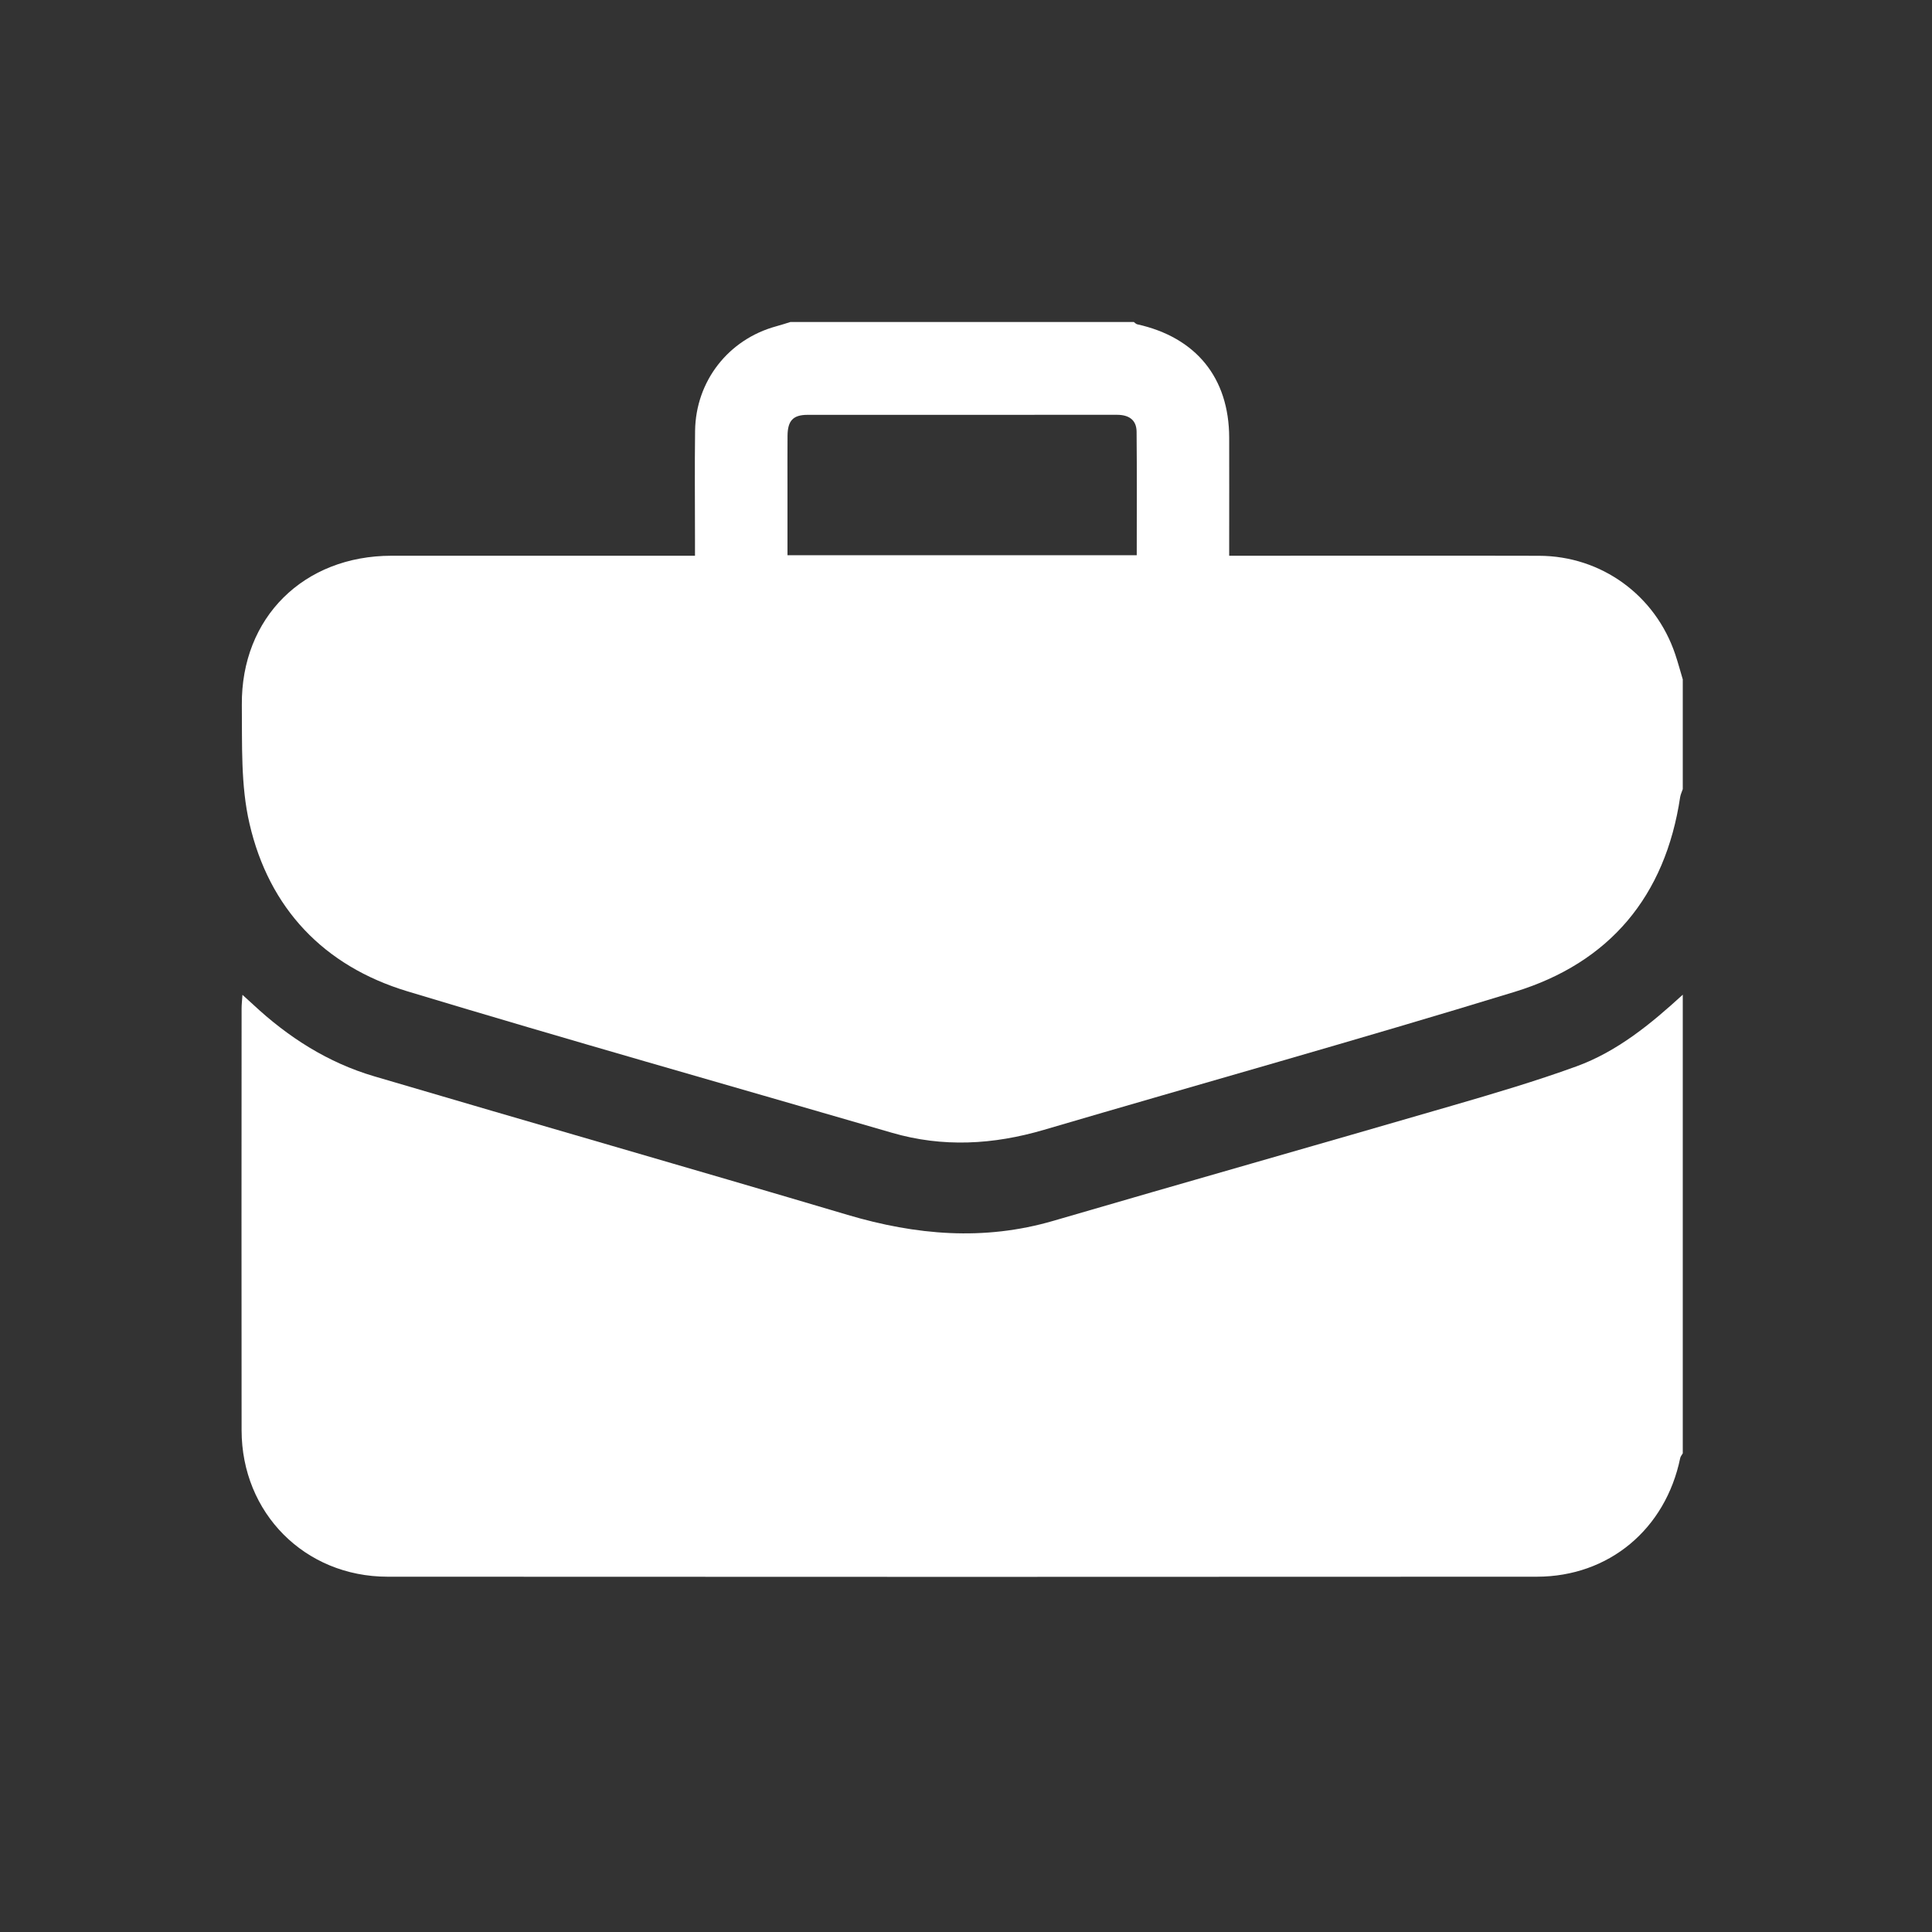
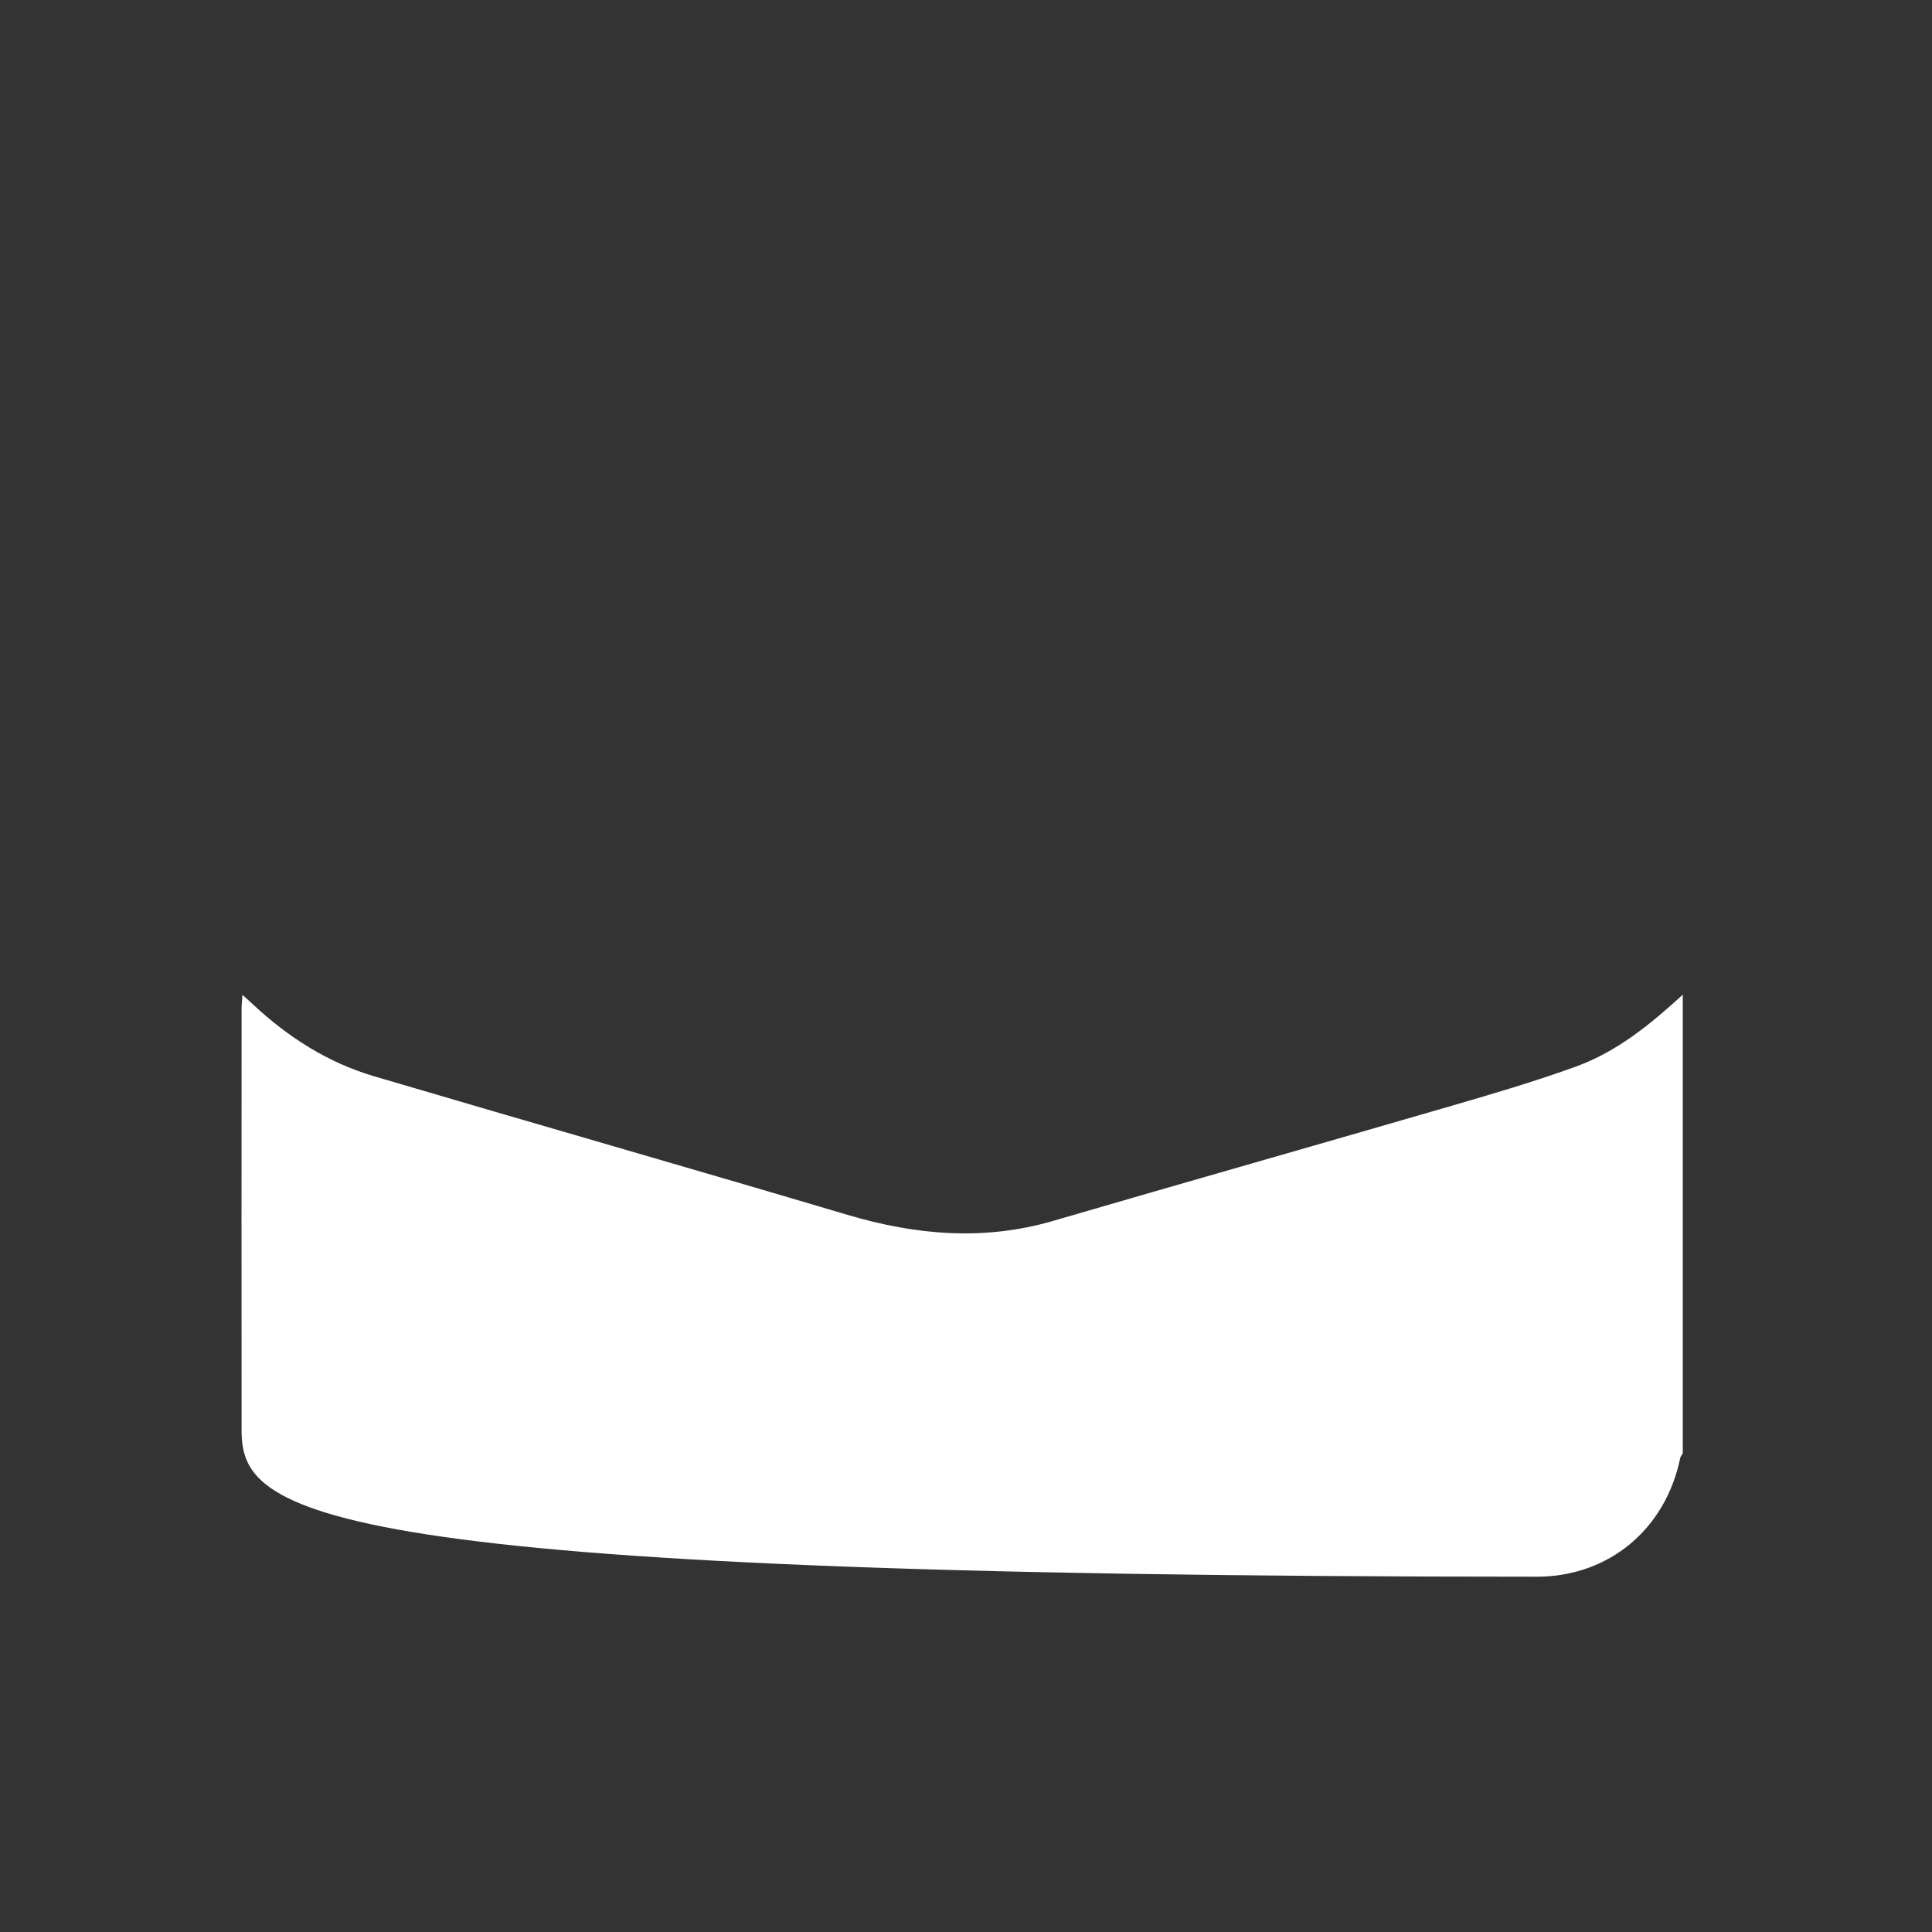
<svg xmlns="http://www.w3.org/2000/svg" width="40" height="40" viewBox="0 0 40 40" fill="none">
  <rect x="0" y="0" width="40" height="40" fill="#333333" stroke="none" />
-   <path d="M16.364 6.667C18.735 6.667 21.105 6.667 23.475 6.667C23.498 6.683 23.519 6.708 23.544 6.714C24.764 6.984 25.446 7.823 25.449 9.061C25.451 9.76 25.449 10.457 25.449 11.156C25.449 11.268 25.449 11.379 25.449 11.506C25.609 11.506 25.725 11.506 25.841 11.506C27.849 11.506 29.857 11.502 31.865 11.507C33.156 11.51 34.274 12.325 34.684 13.547C34.741 13.718 34.789 13.893 34.84 14.066V16.338C34.822 16.393 34.795 16.446 34.786 16.502C34.479 18.555 33.326 19.933 31.36 20.535C28.123 21.527 24.862 22.437 21.614 23.392C20.565 23.7 19.521 23.76 18.464 23.452C15.119 22.478 11.765 21.531 8.431 20.523C6.706 20.001 5.57 18.809 5.165 17.05C4.982 16.262 5.015 15.415 5.007 14.594C4.991 12.784 6.289 11.507 8.106 11.506C10.087 11.505 12.068 11.506 14.05 11.506H14.389C14.389 11.371 14.389 11.267 14.389 11.162C14.389 10.415 14.381 9.667 14.391 8.919C14.405 7.89 15.08 7.028 16.066 6.757C16.167 6.73 16.265 6.697 16.364 6.667ZM23.535 11.495C23.535 10.624 23.54 9.782 23.532 8.939C23.53 8.688 23.366 8.588 23.126 8.588C20.99 8.589 18.854 8.588 16.718 8.589C16.419 8.589 16.308 8.711 16.305 9.021C16.302 9.37 16.304 9.72 16.304 10.069C16.304 10.541 16.304 11.013 16.304 11.495H23.536H23.535Z" fill="white" />
-   <path d="M34.84 20.593V30.09C34.822 30.122 34.794 30.153 34.787 30.187C34.484 31.658 33.312 32.642 31.821 32.644C23.888 32.648 15.955 32.649 8.022 32.644C6.308 32.642 5.004 31.324 5.002 29.614C4.998 26.702 5.001 23.789 5.002 20.877C5.002 20.796 5.012 20.715 5.02 20.597C5.115 20.683 5.178 20.739 5.241 20.798C5.967 21.476 6.791 22.002 7.745 22.283C11.01 23.247 14.283 24.183 17.546 25.152C18.963 25.572 20.369 25.696 21.808 25.276C24.558 24.473 27.313 23.692 30.063 22.892C30.926 22.641 31.791 22.386 32.636 22.079C33.485 21.77 34.179 21.199 34.84 20.594V20.593Z" fill="white" />
+   <path d="M34.84 20.593V30.09C34.822 30.122 34.794 30.153 34.787 30.187C34.484 31.658 33.312 32.642 31.821 32.644C6.308 32.642 5.004 31.324 5.002 29.614C4.998 26.702 5.001 23.789 5.002 20.877C5.002 20.796 5.012 20.715 5.02 20.597C5.115 20.683 5.178 20.739 5.241 20.798C5.967 21.476 6.791 22.002 7.745 22.283C11.01 23.247 14.283 24.183 17.546 25.152C18.963 25.572 20.369 25.696 21.808 25.276C24.558 24.473 27.313 23.692 30.063 22.892C30.926 22.641 31.791 22.386 32.636 22.079C33.485 21.77 34.179 21.199 34.84 20.594V20.593Z" fill="white" />
</svg>